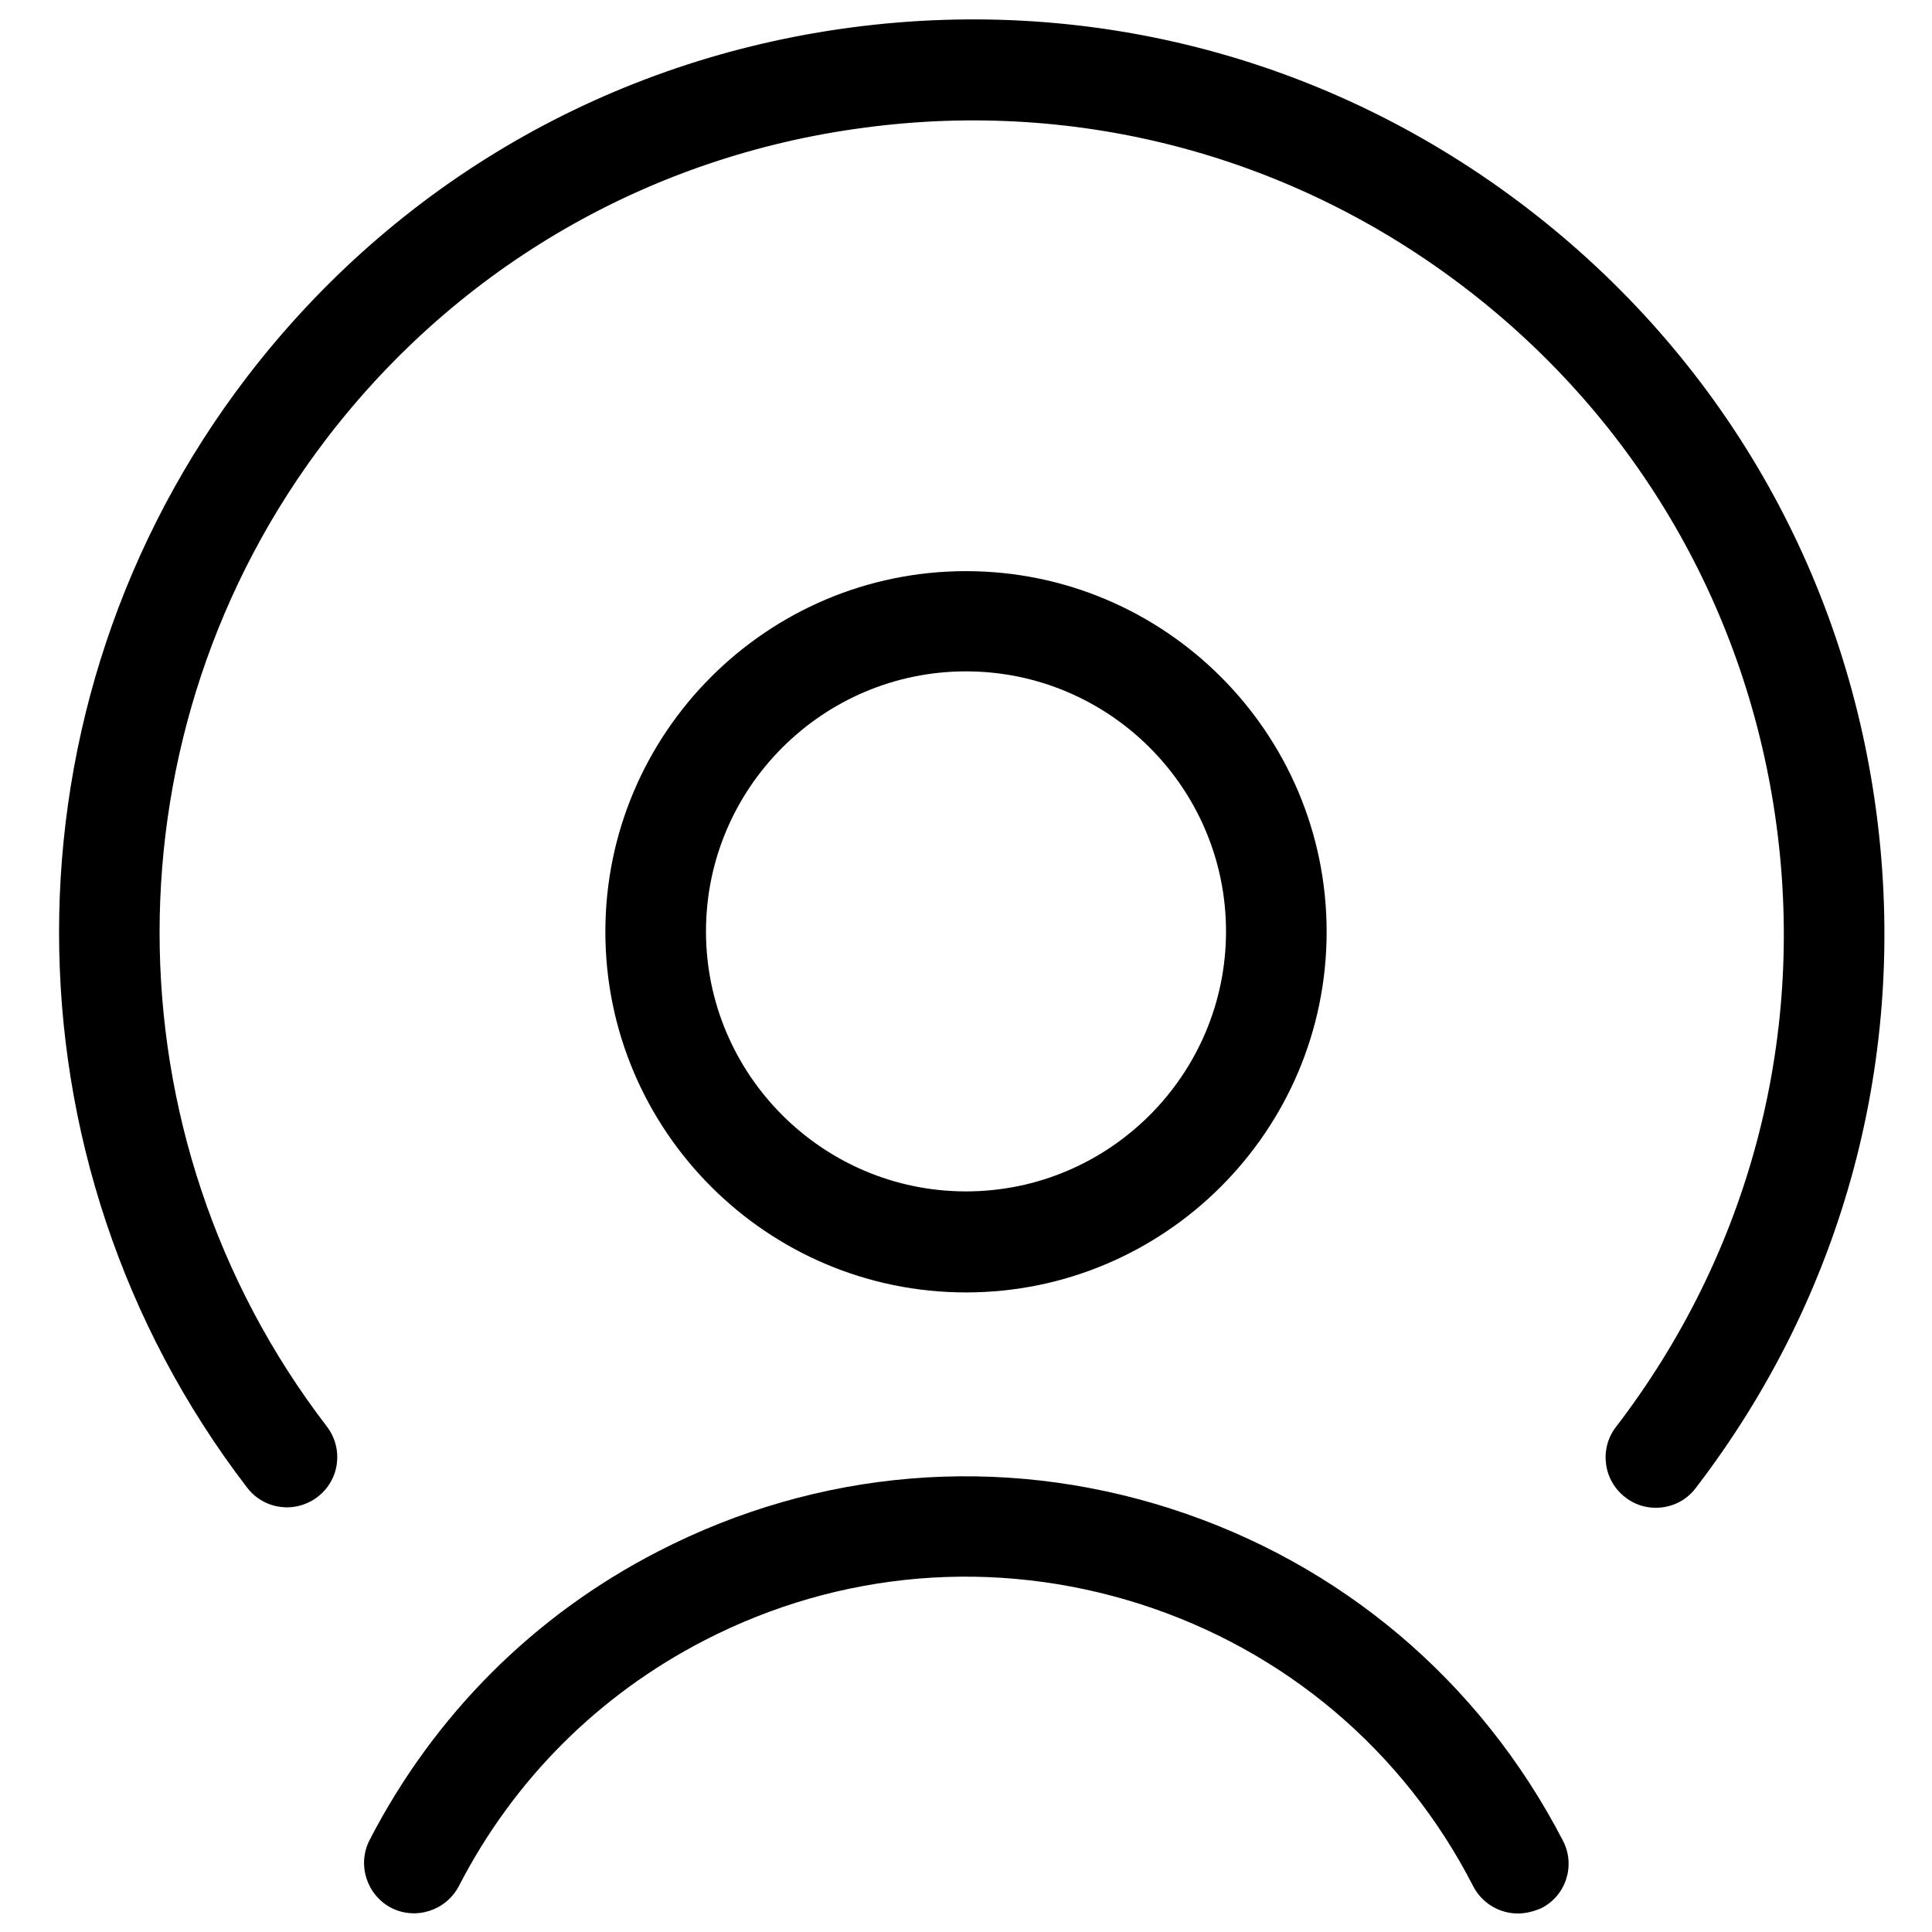
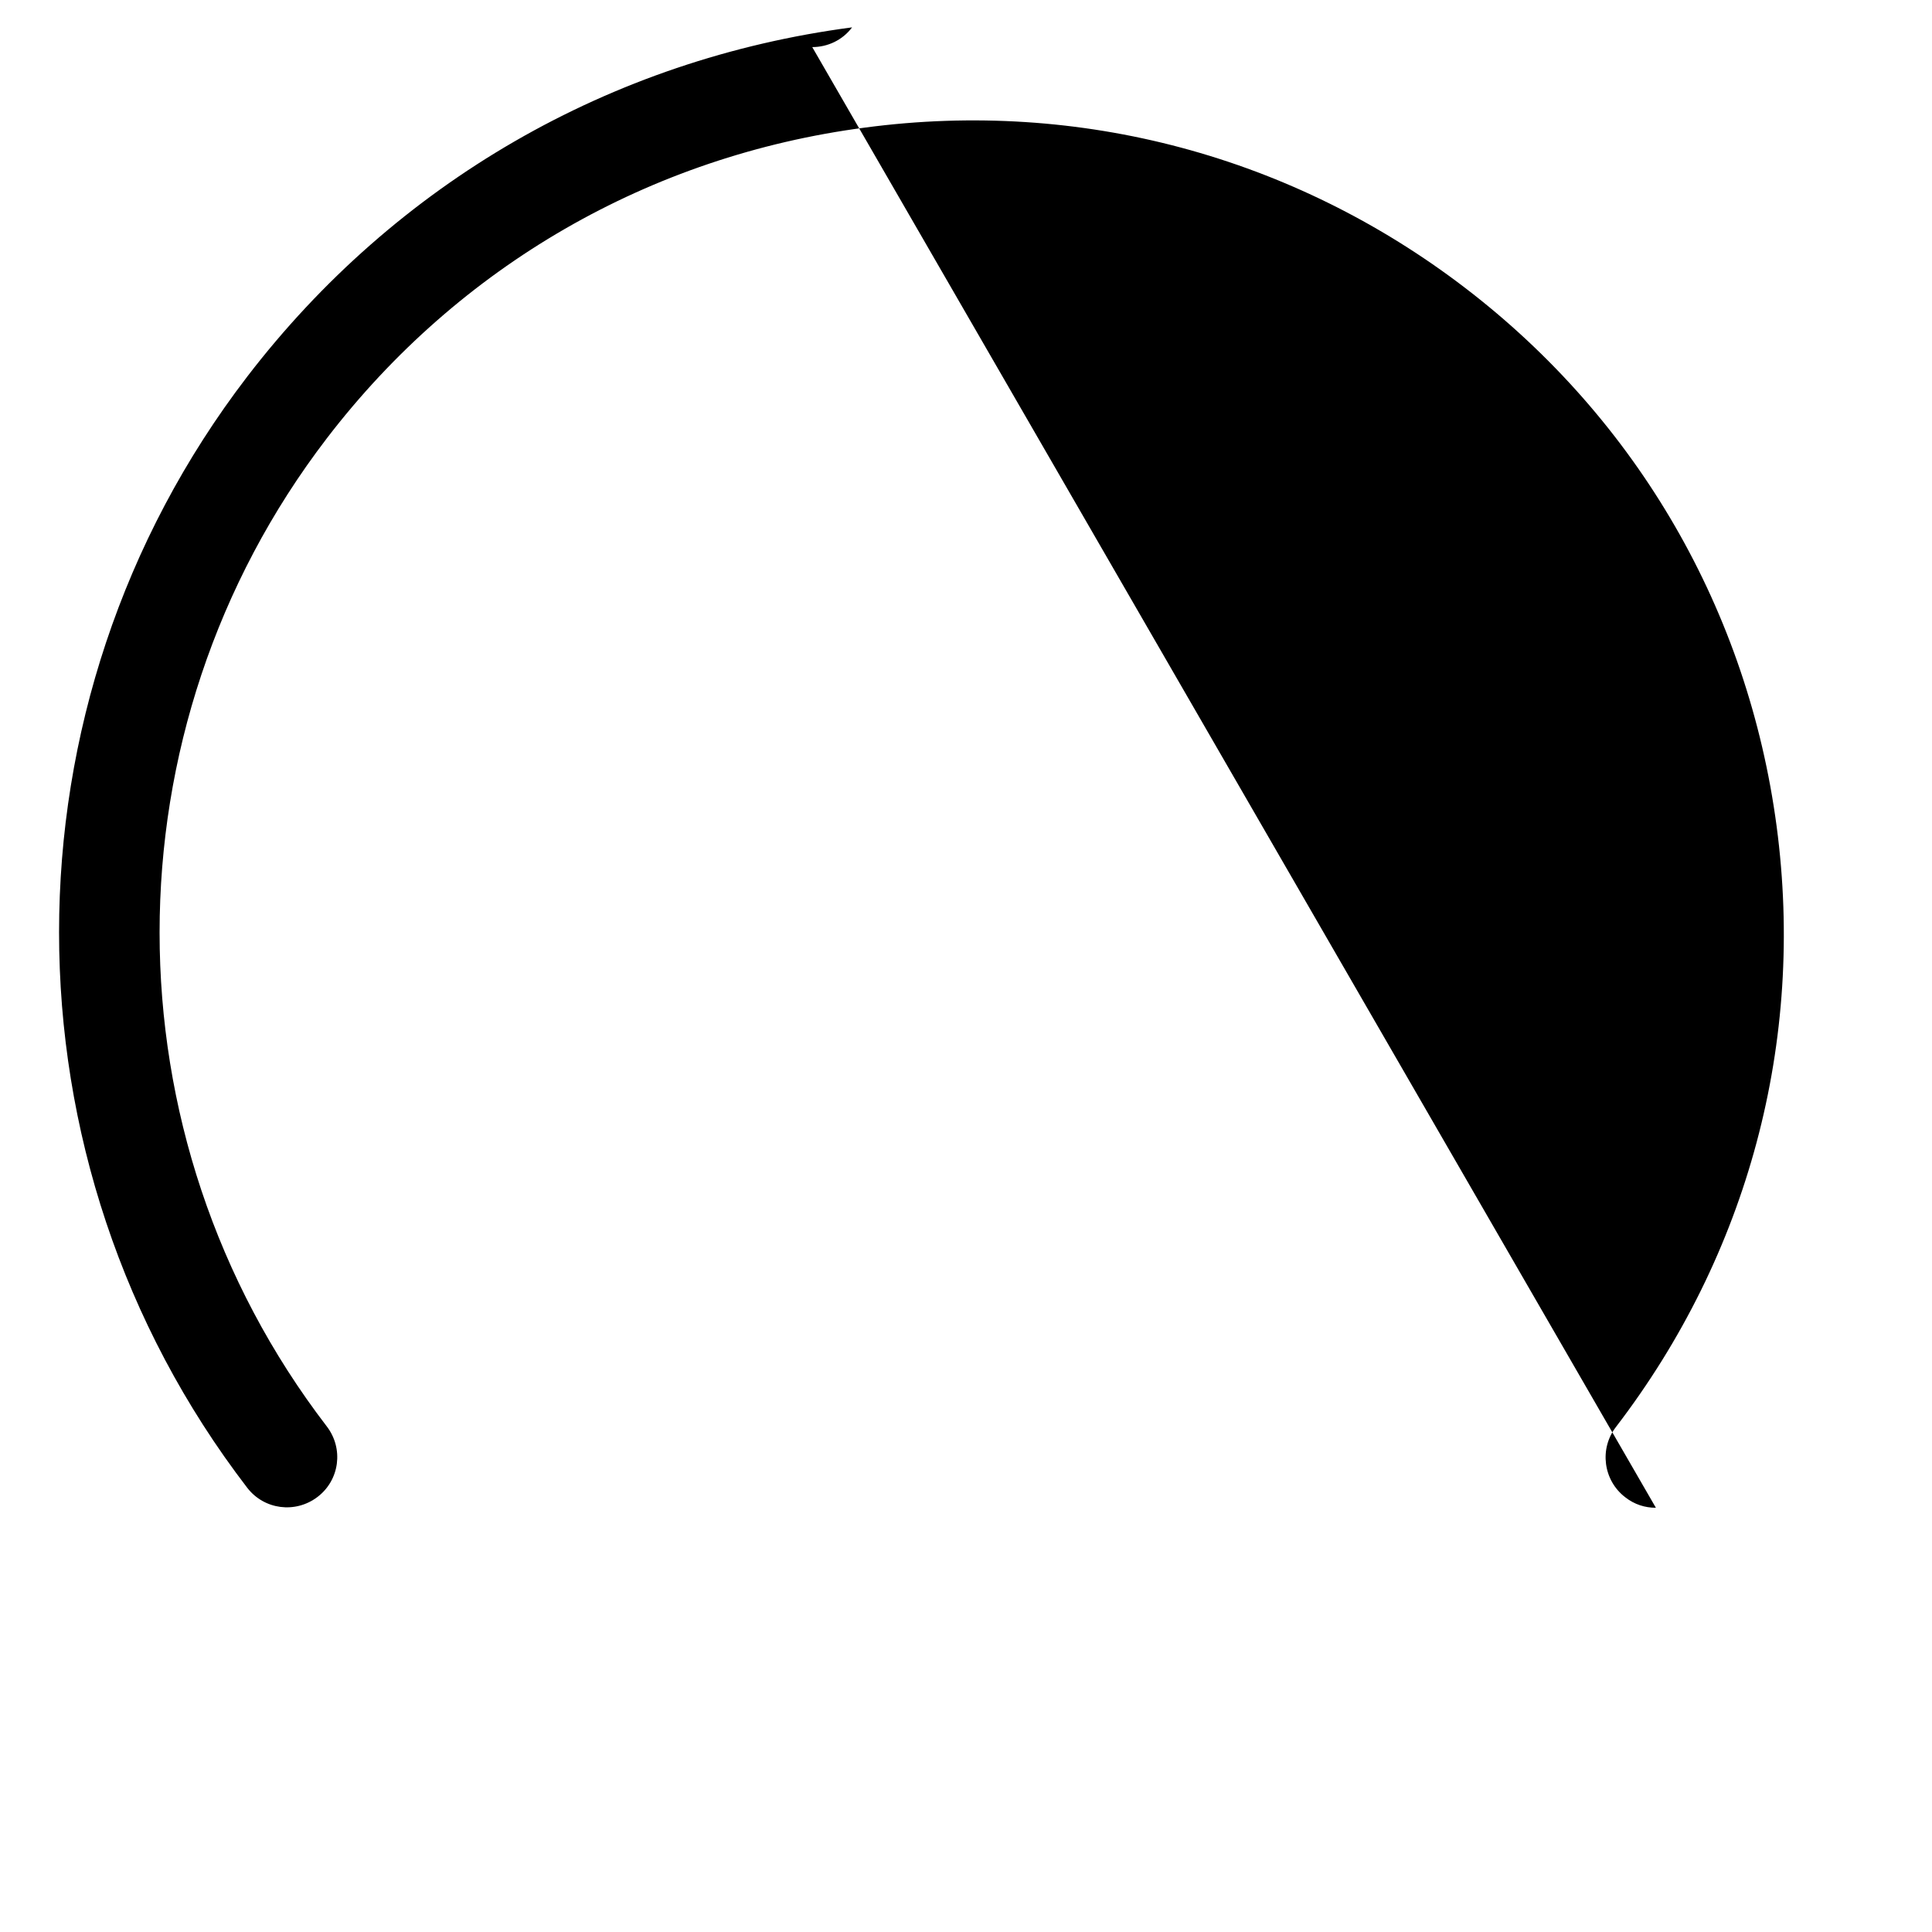
<svg xmlns="http://www.w3.org/2000/svg" enable-background="new 0 0 48 48" viewBox="0 0 48 48">
-   <path d="m24 32.11c-4.94 0-8.96-4.02-8.96-8.96s4.02-8.96 8.96-8.96 8.96 4.02 8.96 8.96-4.02 8.96-8.96 8.96zm0-15.43c-3.56 0-6.46 2.9-6.46 6.46s2.9 6.46 6.46 6.46 6.46-2.9 6.46-6.46-2.9-6.46-6.46-6.46z" />
-   <path d="m37.71 47.54c-.45 0-.89-.25-1.11-.68-1.73-3.37-4.68-5.86-8.28-7.01-3.61-1.15-7.45-.83-10.81.9-2.64 1.36-4.75 3.47-6.11 6.11-.32.61-1.07.85-1.68.54-.61-.32-.85-1.07-.54-1.68 1.6-3.1 4.08-5.59 7.18-7.18 3.96-2.04 8.48-2.42 12.72-1.06s7.7 4.29 9.75 8.25c.32.61.08 1.37-.54 1.68-.19.08-.38.13-.58.13z" />
-   <path d="m41.14 37.46c-.27 0-.53-.08-.76-.26-.55-.42-.65-1.21-.23-1.75 3.28-4.28 4.7-9.58 3.99-14.92s-3.45-10.09-7.73-13.37-9.58-4.7-14.92-3.99c-5.34.7-10.09 3.44-13.37 7.72-5.54 7.23-5.54 17.33 0 24.55.42.55.32 1.33-.23 1.75s-1.33.32-1.75-.23c-6.23-8.12-6.23-19.47 0-27.6 3.69-4.81 9.02-7.89 15.03-8.68s11.96.8 16.77 4.49 7.89 9.02 8.68 15.03-.8 11.96-4.49 16.77c-.24.32-.61.49-.99.49z" />
+   <path d="m41.14 37.46c-.27 0-.53-.08-.76-.26-.55-.42-.65-1.21-.23-1.75 3.28-4.28 4.7-9.58 3.99-14.92s-3.45-10.09-7.73-13.37-9.58-4.7-14.92-3.99c-5.34.7-10.09 3.44-13.37 7.72-5.54 7.23-5.54 17.33 0 24.55.42.55.32 1.33-.23 1.75s-1.33.32-1.75-.23c-6.23-8.12-6.23-19.47 0-27.6 3.69-4.81 9.02-7.89 15.03-8.68c-.24.32-.61.49-.99.49z" />
</svg>